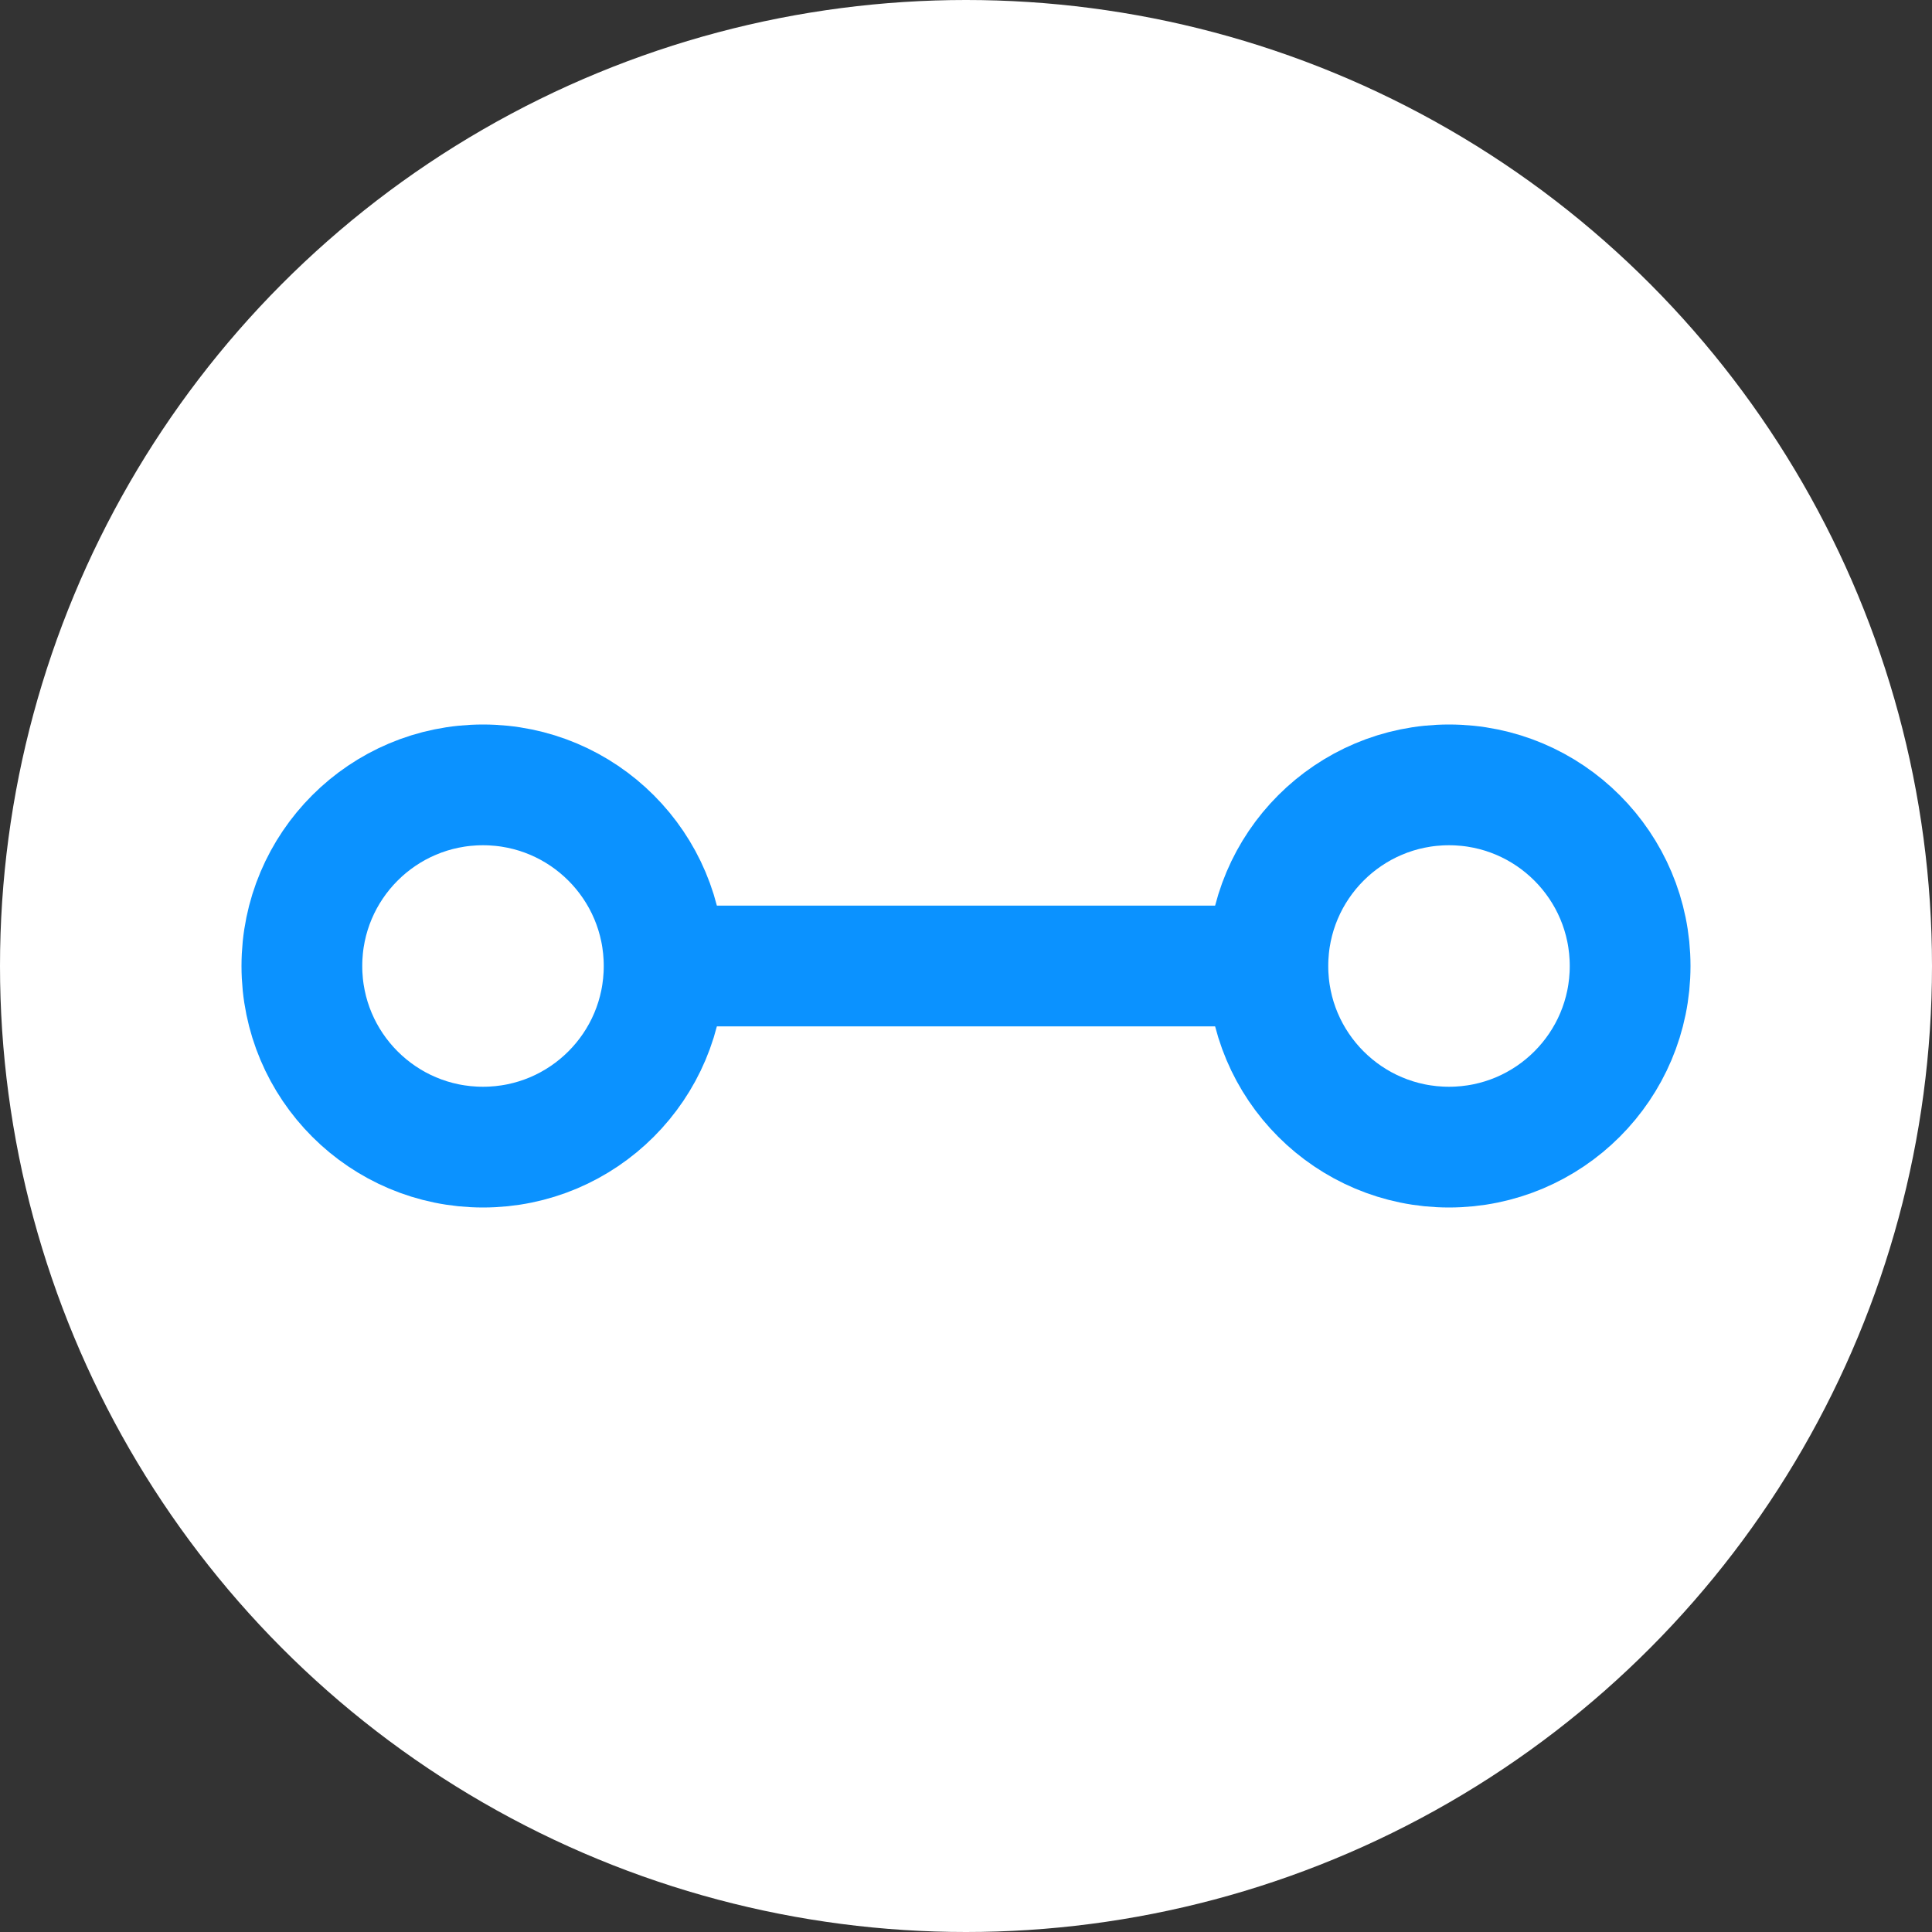
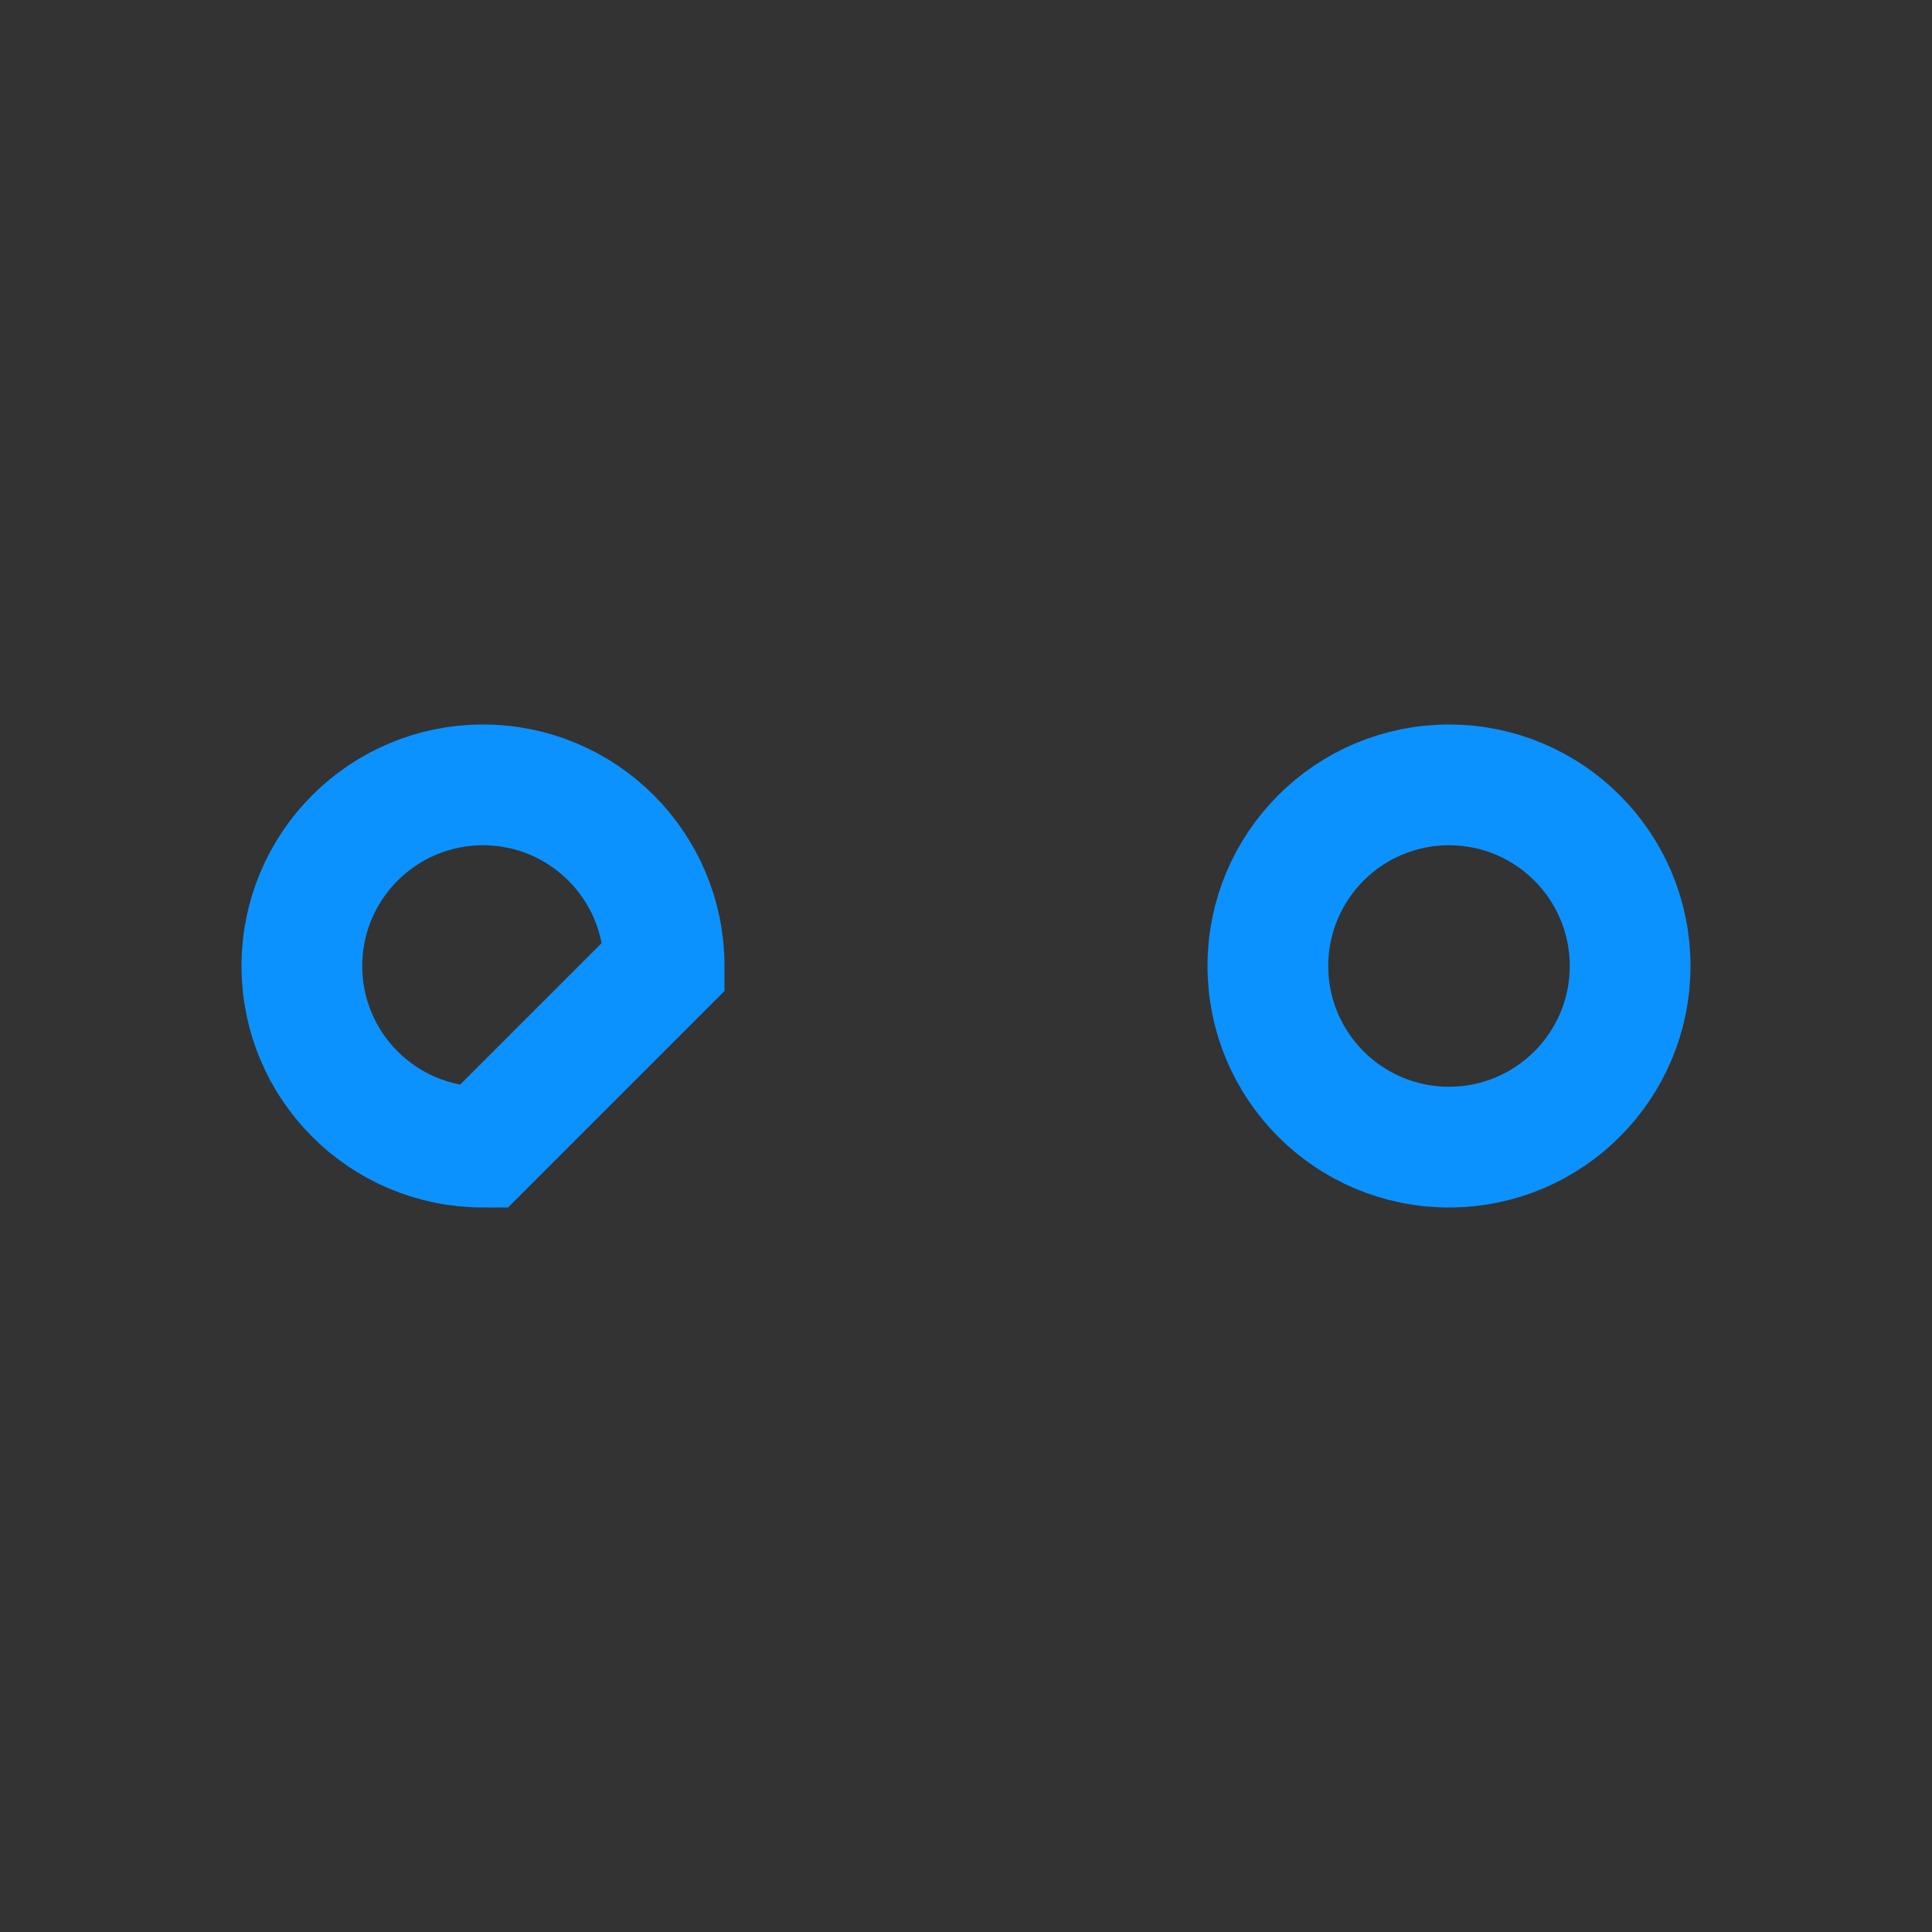
<svg xmlns="http://www.w3.org/2000/svg" width="32" height="32" viewBox="0 0 32 32" fill="none">
  <rect x="0" y="0" width="32" height="32" fill="#333333" stroke="none" />
-   <circle cx="16" cy="16" r="16" fill="white" />
-   <path d="M11 16C11 14.343 9.657 13 8 13C6.343 13 5 14.343 5 16C5 17.657 6.343 19 8 19C9.657 19 11 17.657 11 16Z" stroke="#0B92FF" stroke-width="2" />
+   <path d="M11 16C11 14.343 9.657 13 8 13C6.343 13 5 14.343 5 16C5 17.657 6.343 19 8 19Z" stroke="#0B92FF" stroke-width="2" />
  <path d="M27 16C27 14.343 25.657 13 24 13C22.343 13 21 14.343 21 16C21 17.657 22.343 19 24 19C25.657 19 27 17.657 27 16Z" stroke="#0B92FF" stroke-width="2" />
-   <path d="M11 16H21" stroke="#0B92FF" stroke-width="2" />
</svg>